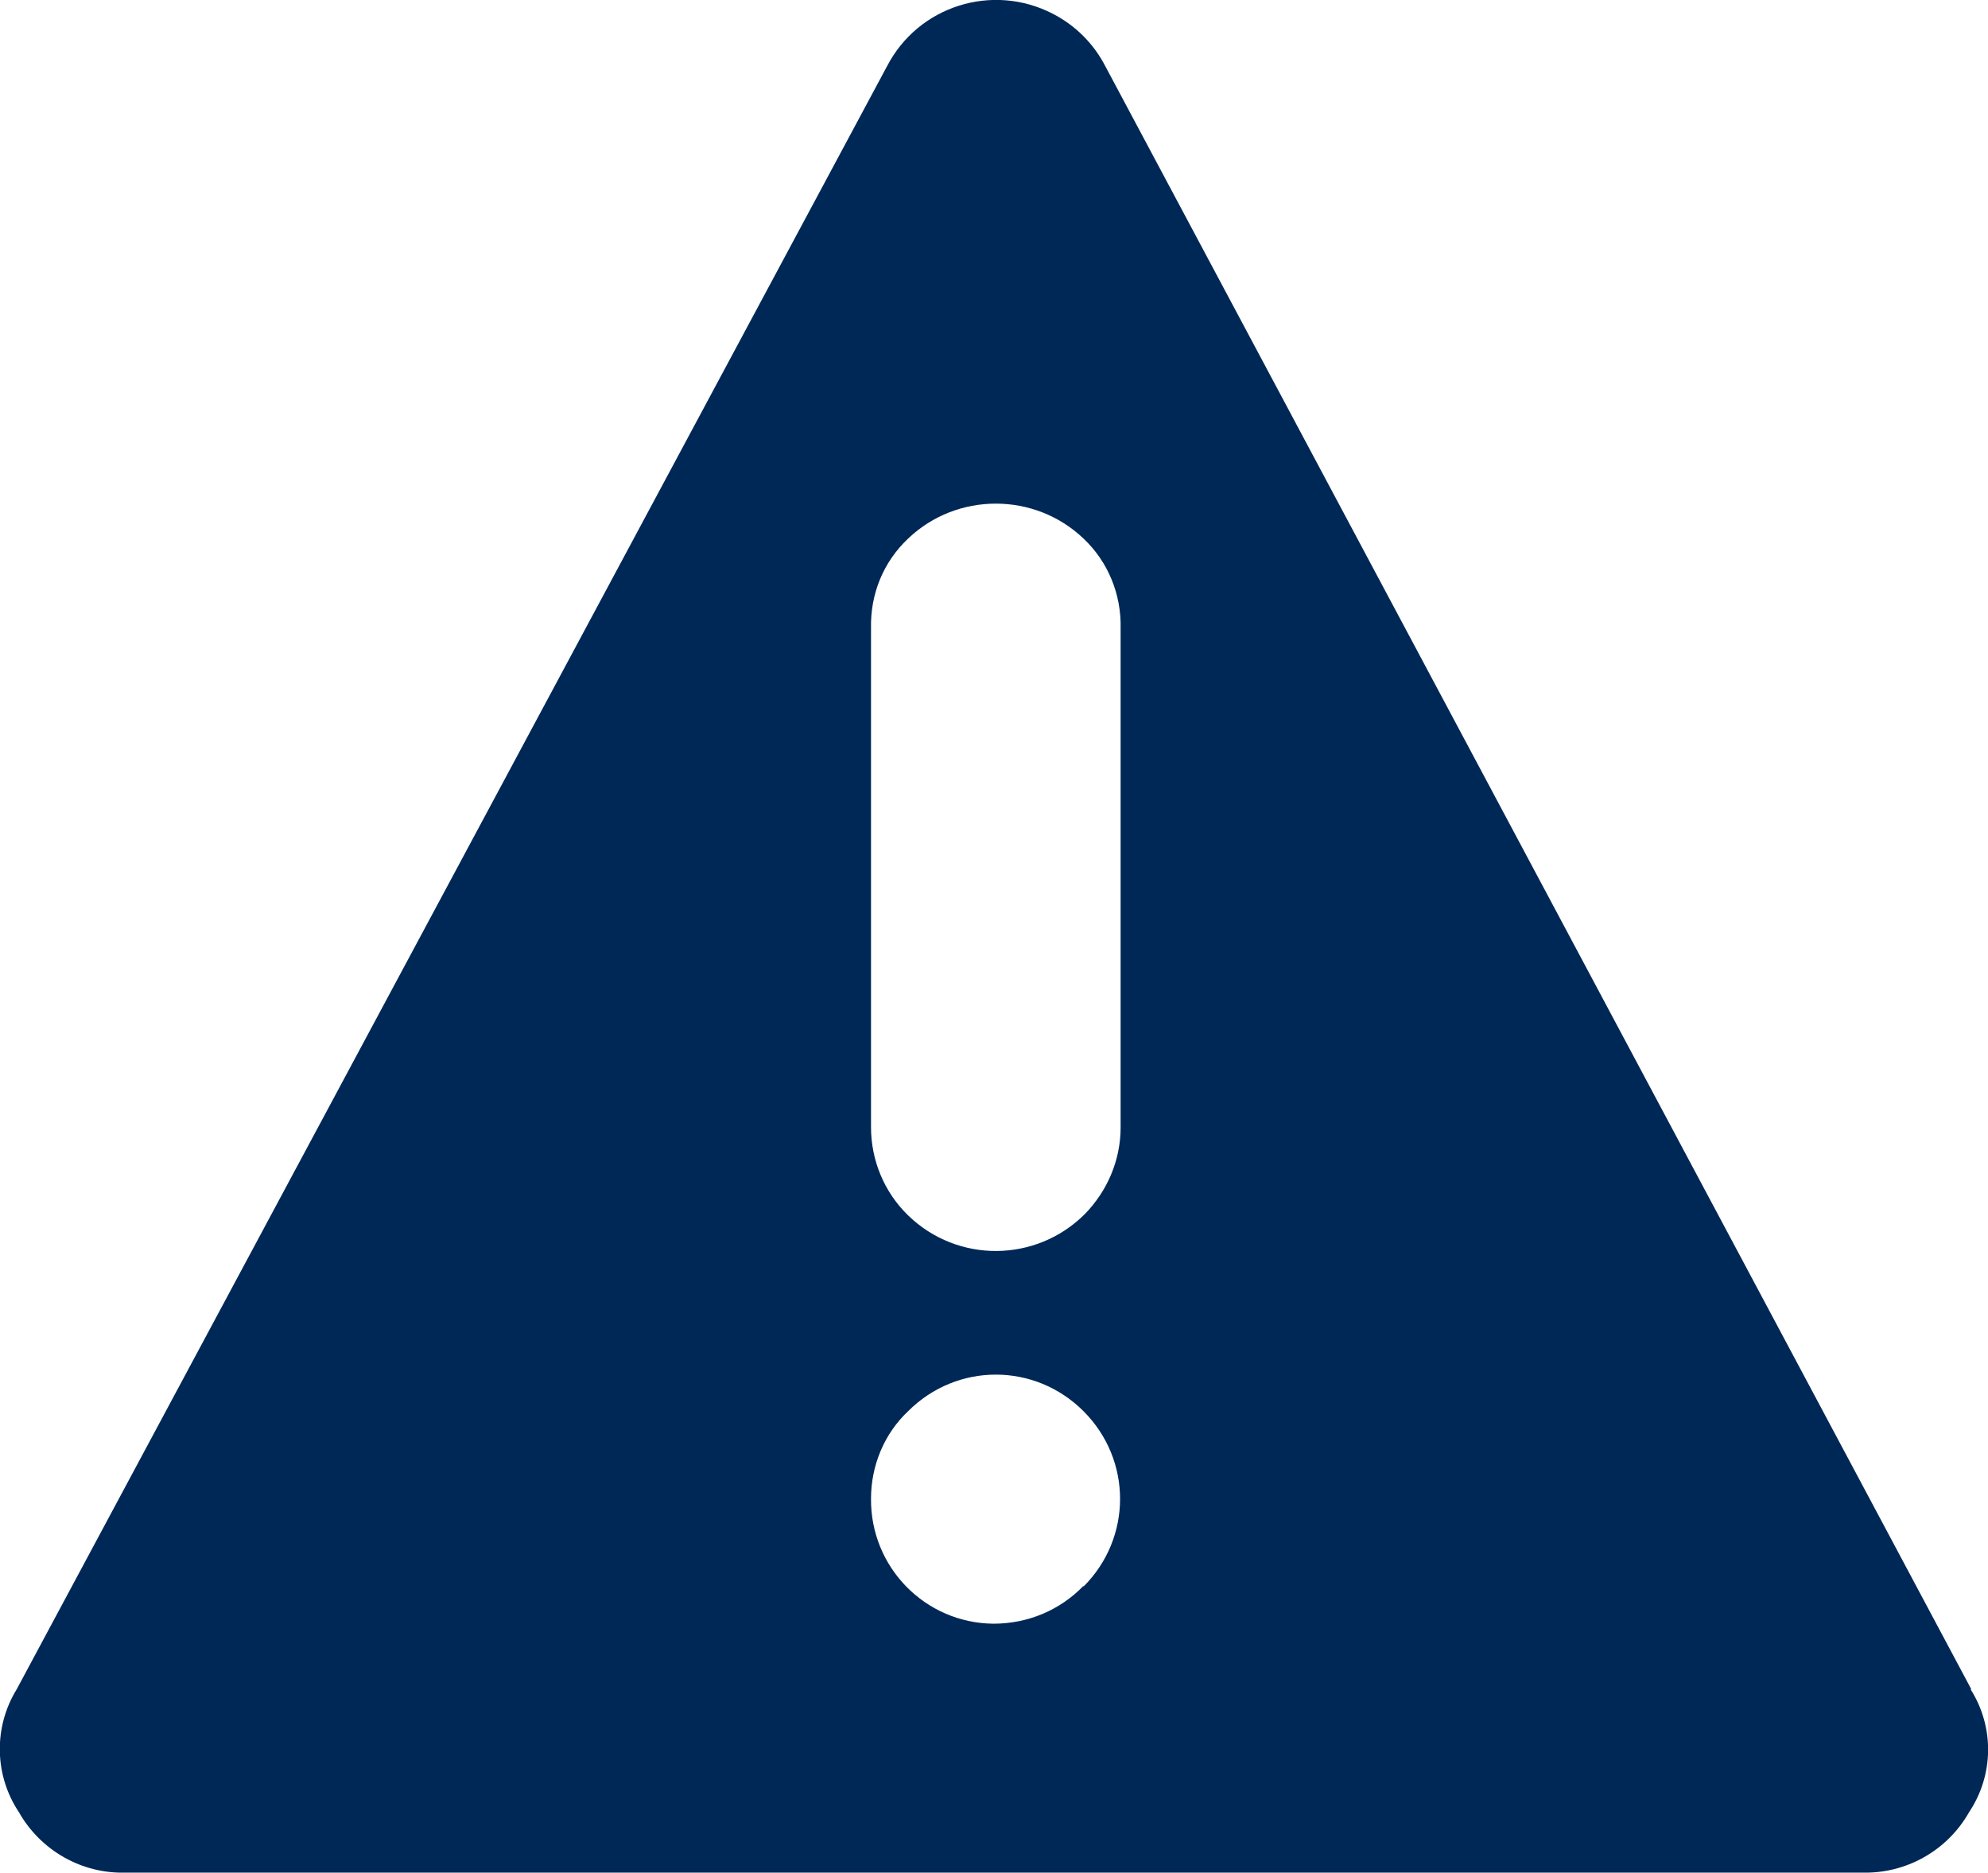
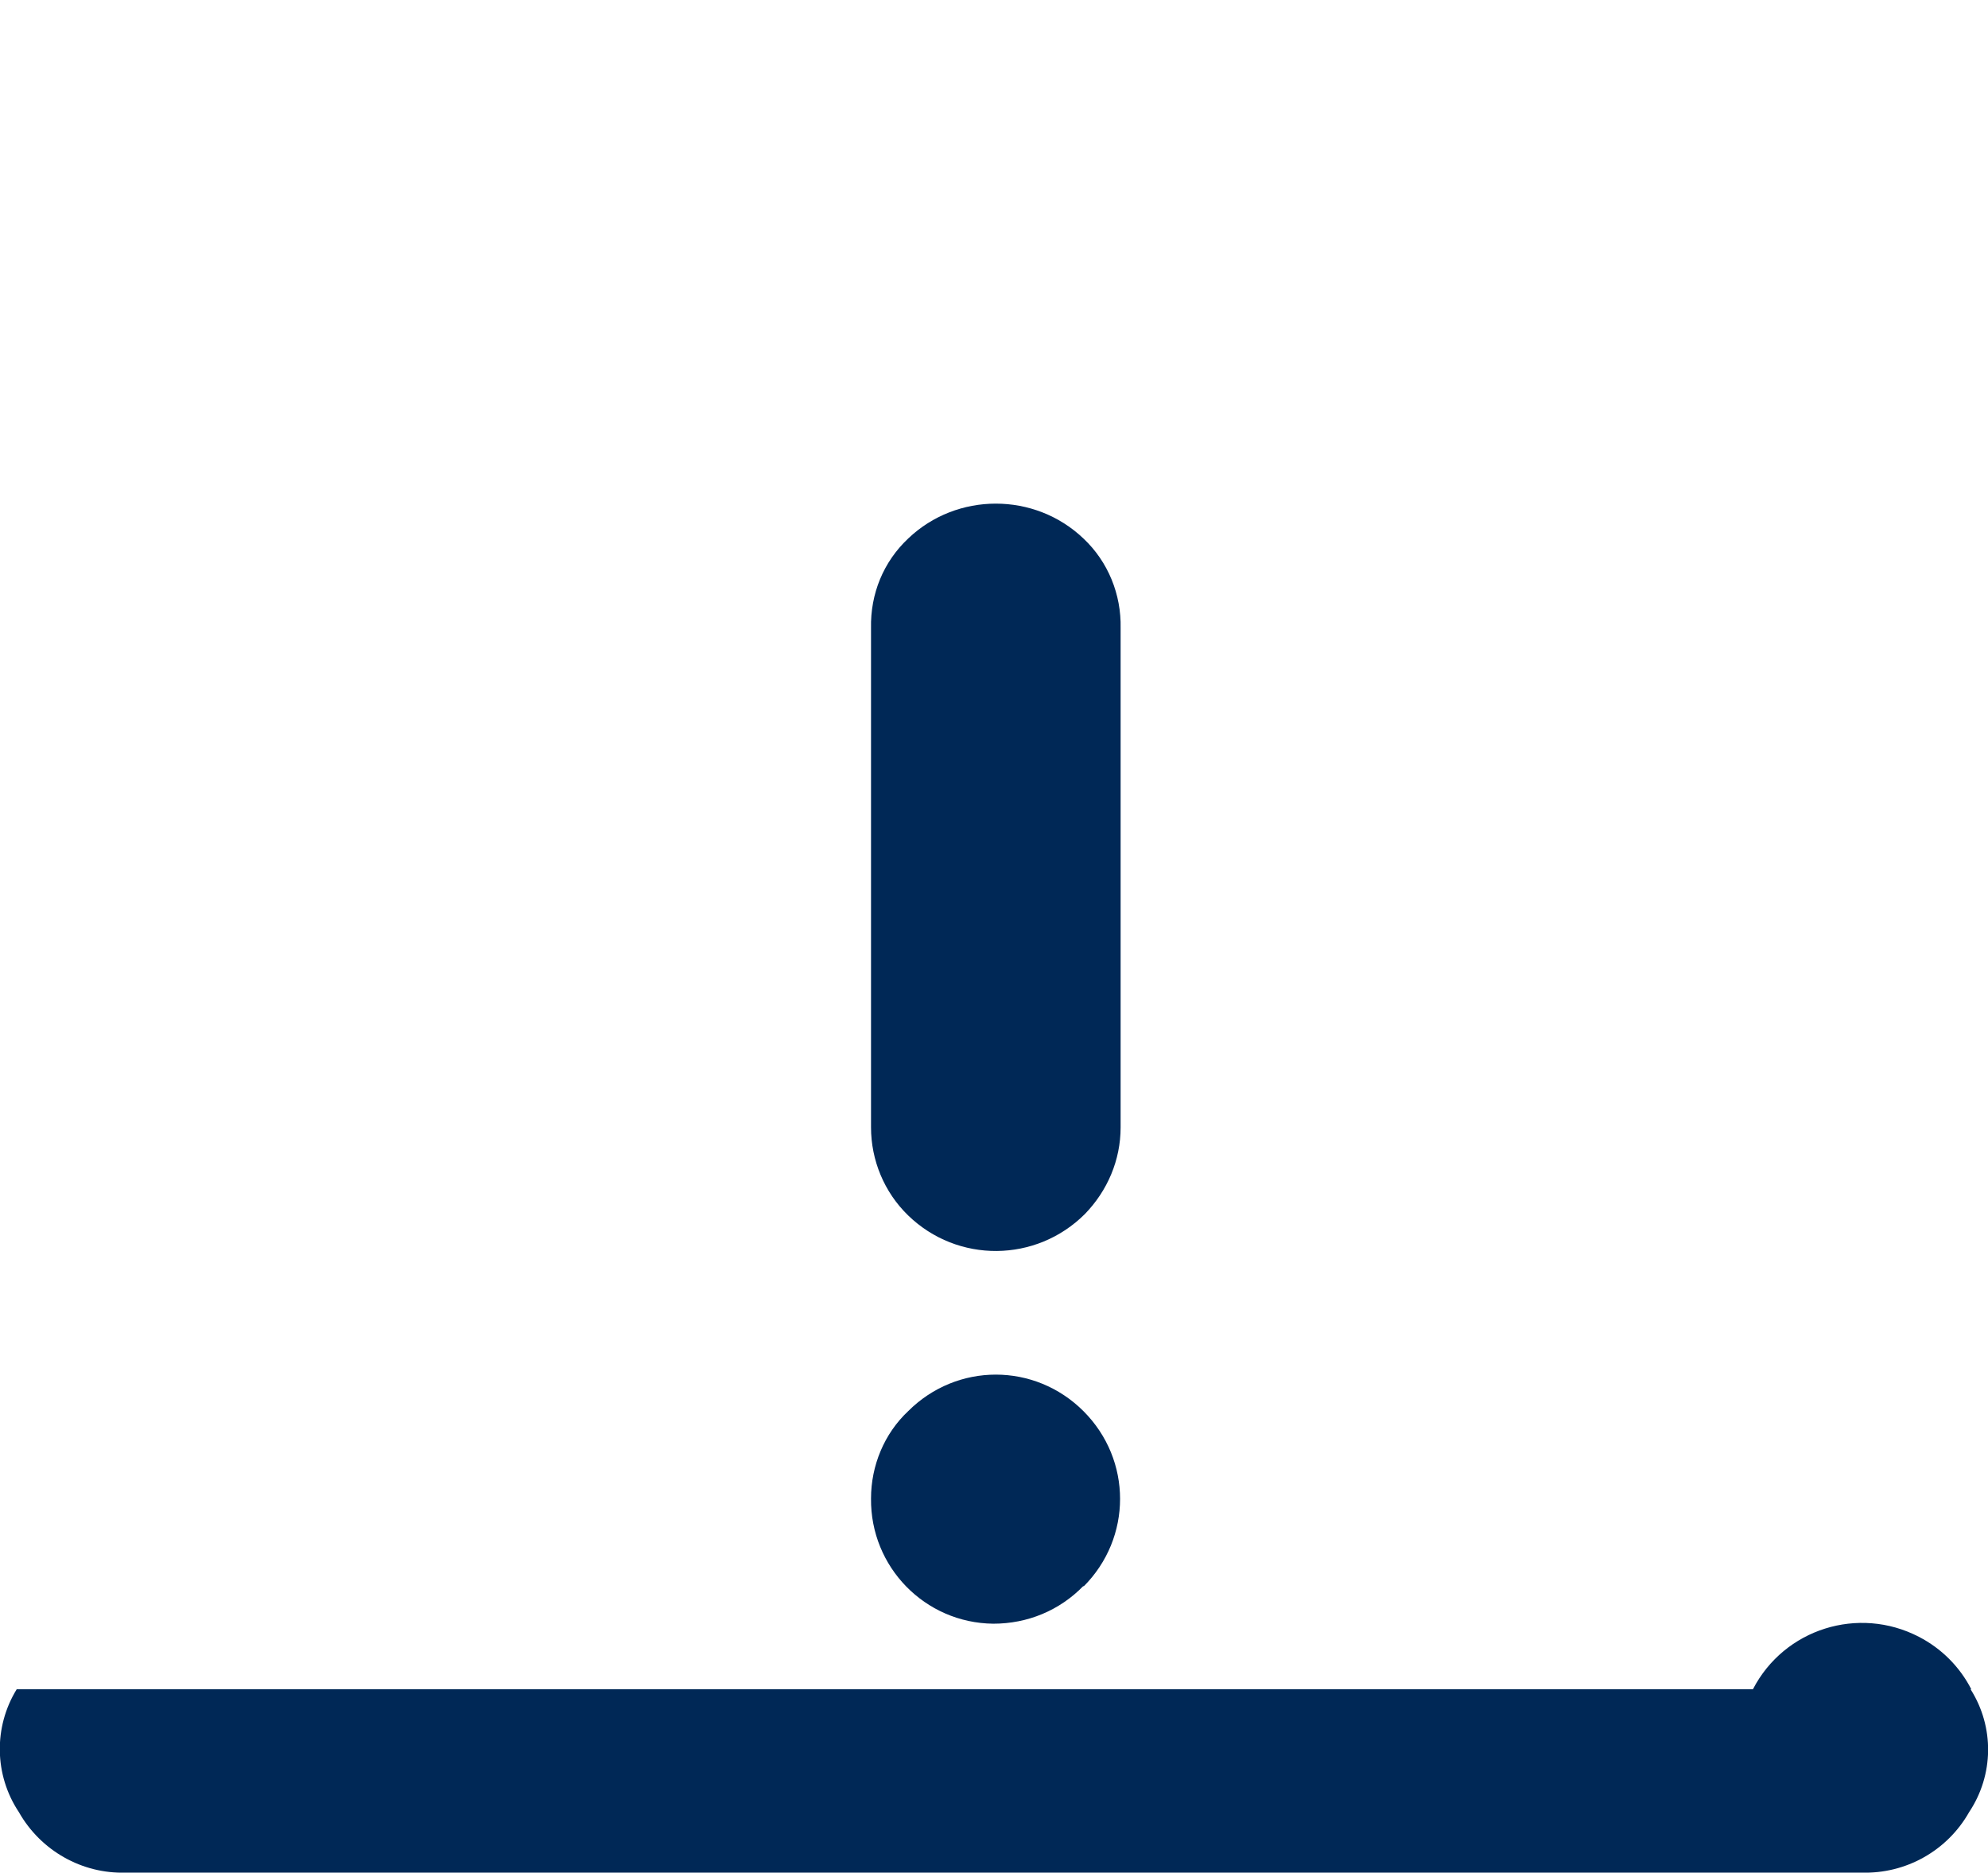
<svg xmlns="http://www.w3.org/2000/svg" id="Layer_2" viewBox="0 0 27.32 25.73">
  <defs>
    <style>.cls-1{fill:#002856;}</style>
  </defs>
  <g id="Layer_1-2">
-     <path class="cls-1" d="M27.09,23.21L15.19.91c-.16-.31-.41-.56-.72-.72-.83-.43-1.85-.11-2.28.72L.23,23.21c-.32.52-.31,1.18.03,1.69.3.53.87.85,1.47.83h23.85c.61.02,1.18-.3,1.48-.83.34-.51.35-1.17.02-1.69ZM14.89,21.79c-.33.34-.77.52-1.24.52-.94-.01-1.69-.78-1.68-1.72,0-.45.18-.89.51-1.2.67-.67,1.74-.67,2.41,0,.67.67.67,1.74,0,2.41ZM15.4,15.49c0,.45-.18.87-.49,1.19-.67.67-1.75.68-2.43.02h0c-.33-.32-.51-.76-.51-1.21v-6.86c-.01-.47.17-.91.51-1.23.67-.64,1.74-.64,2.41,0,.34.32.52.77.51,1.23v6.86Z" />
+     <path class="cls-1" d="M27.09,23.21c-.16-.31-.41-.56-.72-.72-.83-.43-1.85-.11-2.28.72L.23,23.21c-.32.52-.31,1.18.03,1.69.3.53.87.85,1.47.83h23.85c.61.02,1.18-.3,1.48-.83.34-.51.35-1.17.02-1.69ZM14.89,21.79c-.33.34-.77.52-1.24.52-.94-.01-1.69-.78-1.68-1.72,0-.45.18-.89.51-1.2.67-.67,1.74-.67,2.41,0,.67.67.67,1.74,0,2.41ZM15.4,15.49c0,.45-.18.87-.49,1.19-.67.67-1.75.68-2.43.02h0c-.33-.32-.51-.76-.51-1.21v-6.86c-.01-.47.17-.91.51-1.23.67-.64,1.74-.64,2.41,0,.34.32.52.77.51,1.23v6.86Z" />
  </g>
</svg>